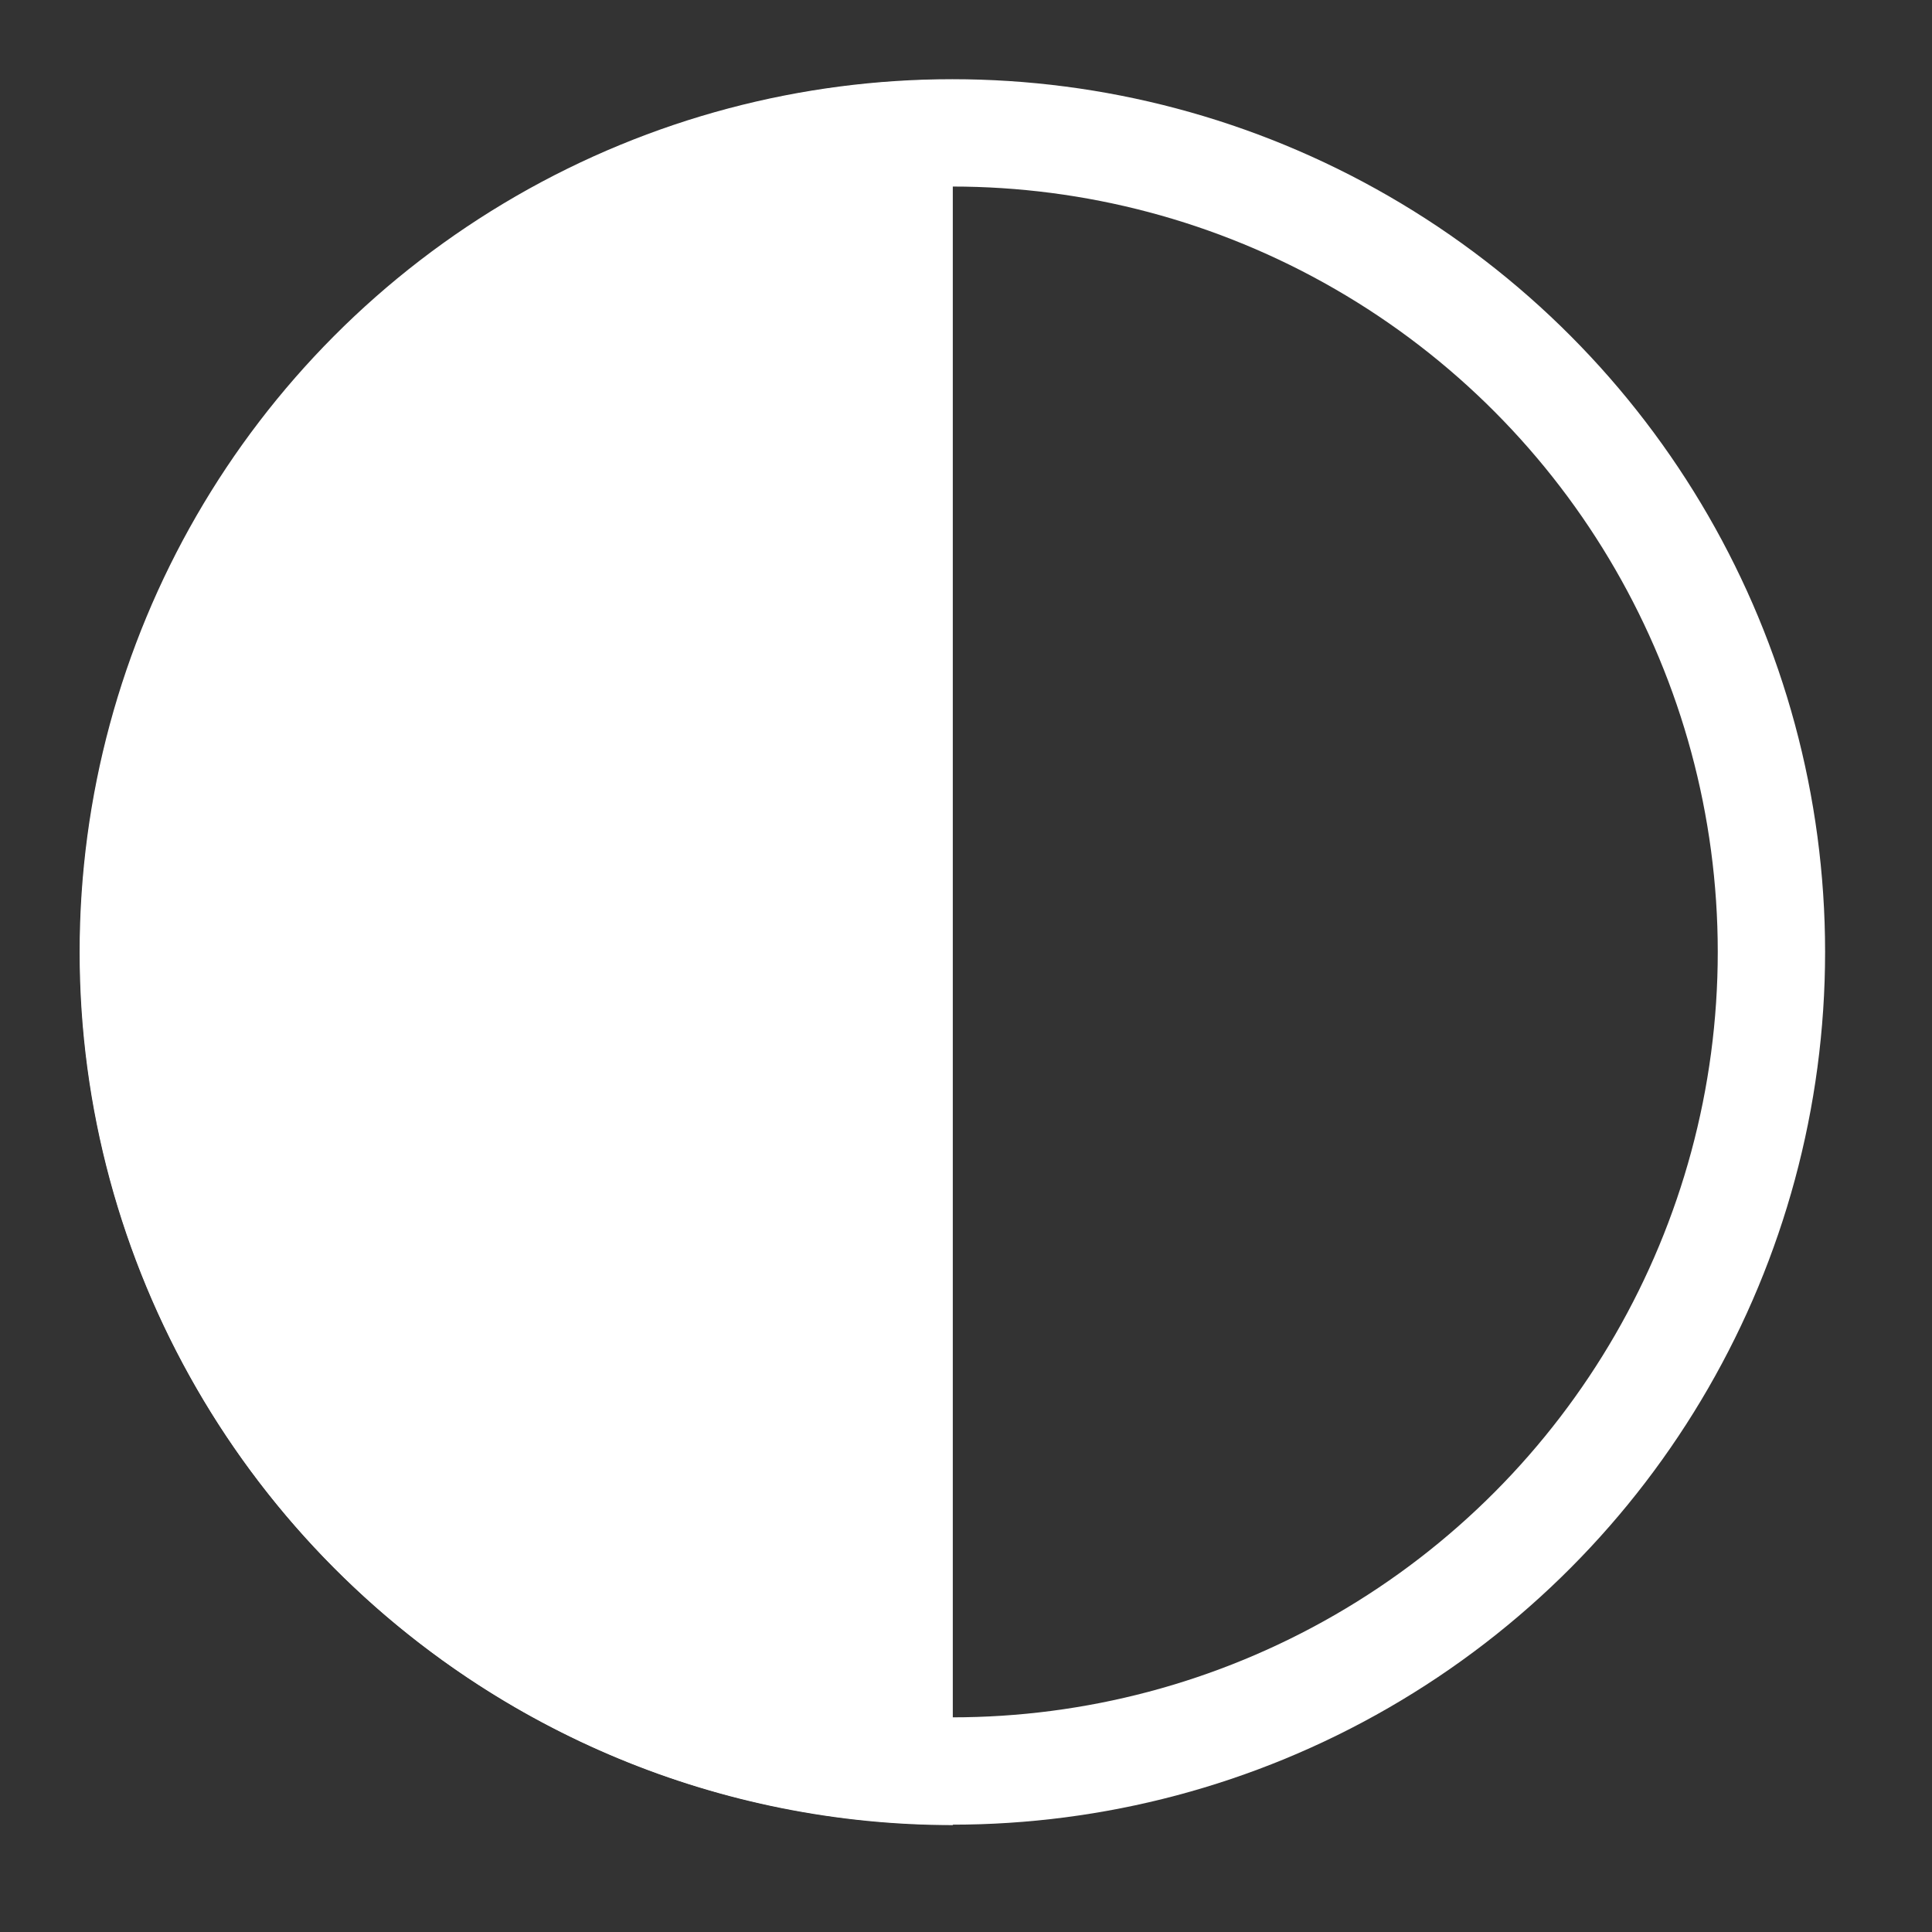
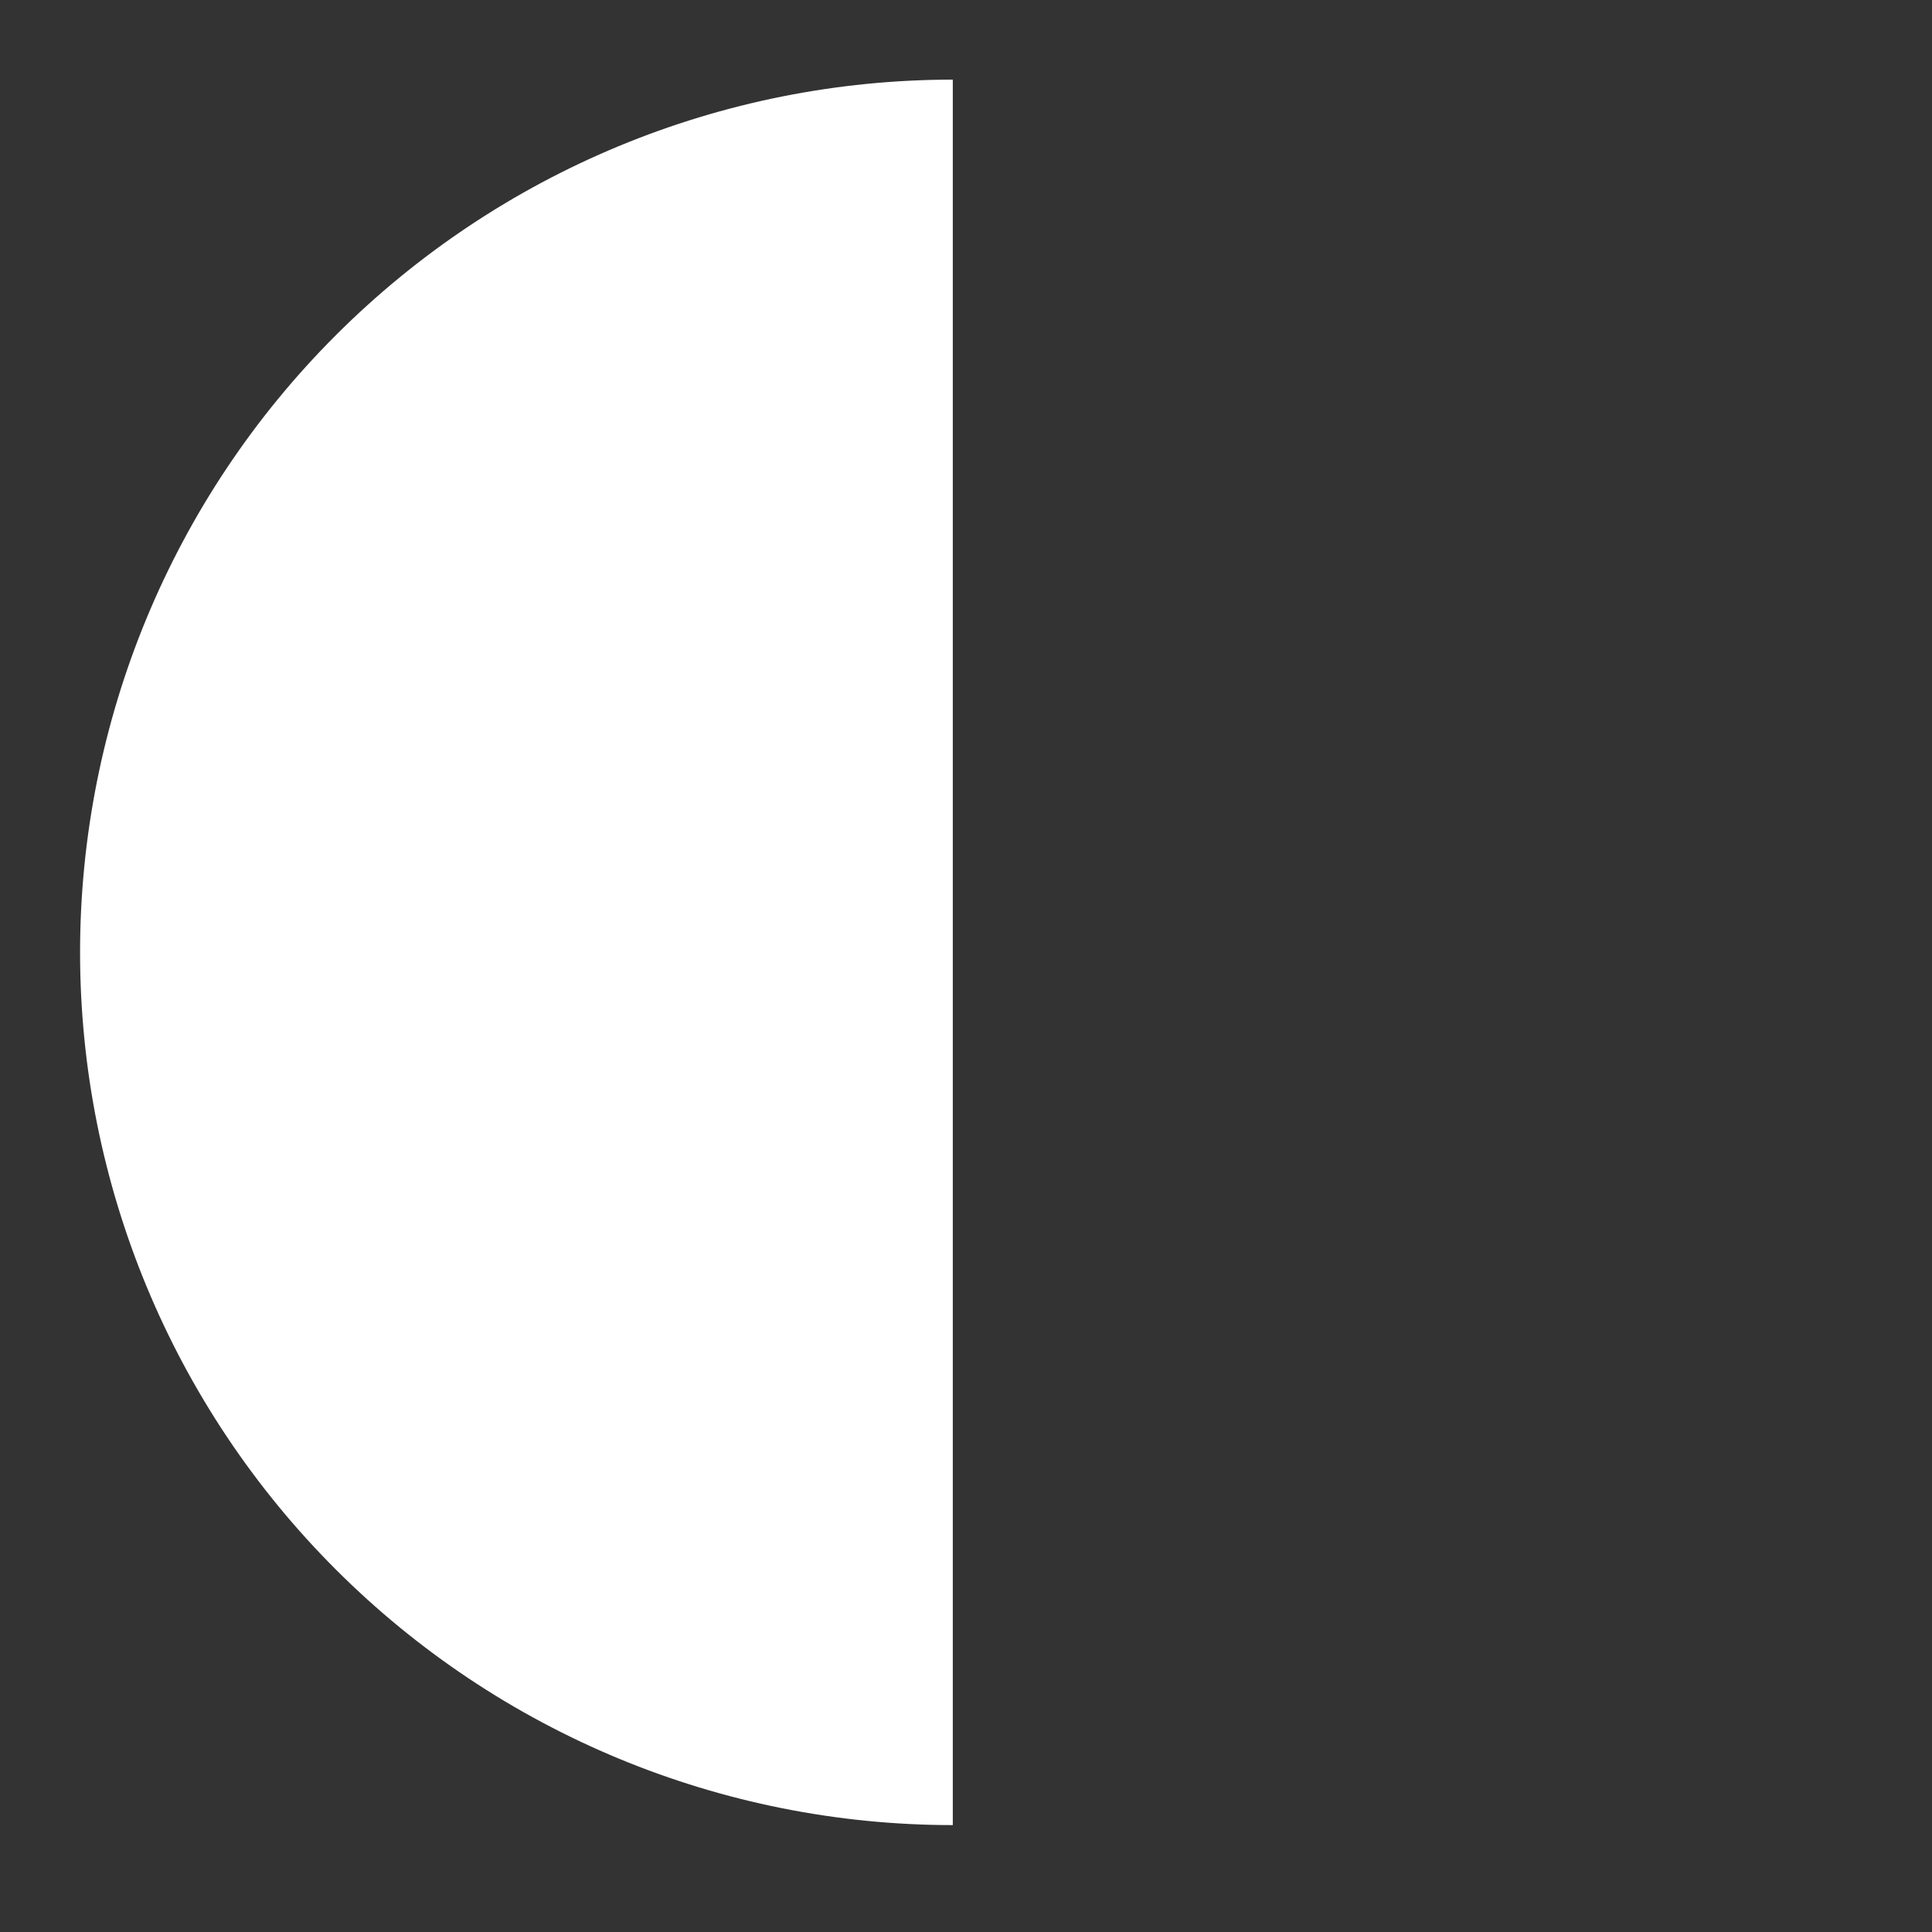
<svg xmlns="http://www.w3.org/2000/svg" width="18" height="18" viewBox="0 0 18 18" fill="none">
  <rect x="0" y="0" width="18" height="18" fill="#333333" stroke="none" />
-   <path d="M8.877 17.004C6.721 17.004 4.653 16.147 3.128 14.622C1.603 13.098 0.746 11.029 0.746 8.873C0.746 6.717 1.603 4.648 3.128 3.124C4.653 1.599 6.721 0.742 8.877 0.742L8.877 8.873L8.877 17.004Z" fill="white" />
-   <circle cx="8.873" cy="8.869" r="7.631" stroke="white" />
+   <path d="M8.877 17.004C6.721 17.004 4.653 16.147 3.128 14.622C1.603 13.098 0.746 11.029 0.746 8.873C0.746 6.717 1.603 4.648 3.128 3.124C4.653 1.599 6.721 0.742 8.877 0.742L8.877 8.873Z" fill="white" />
</svg>